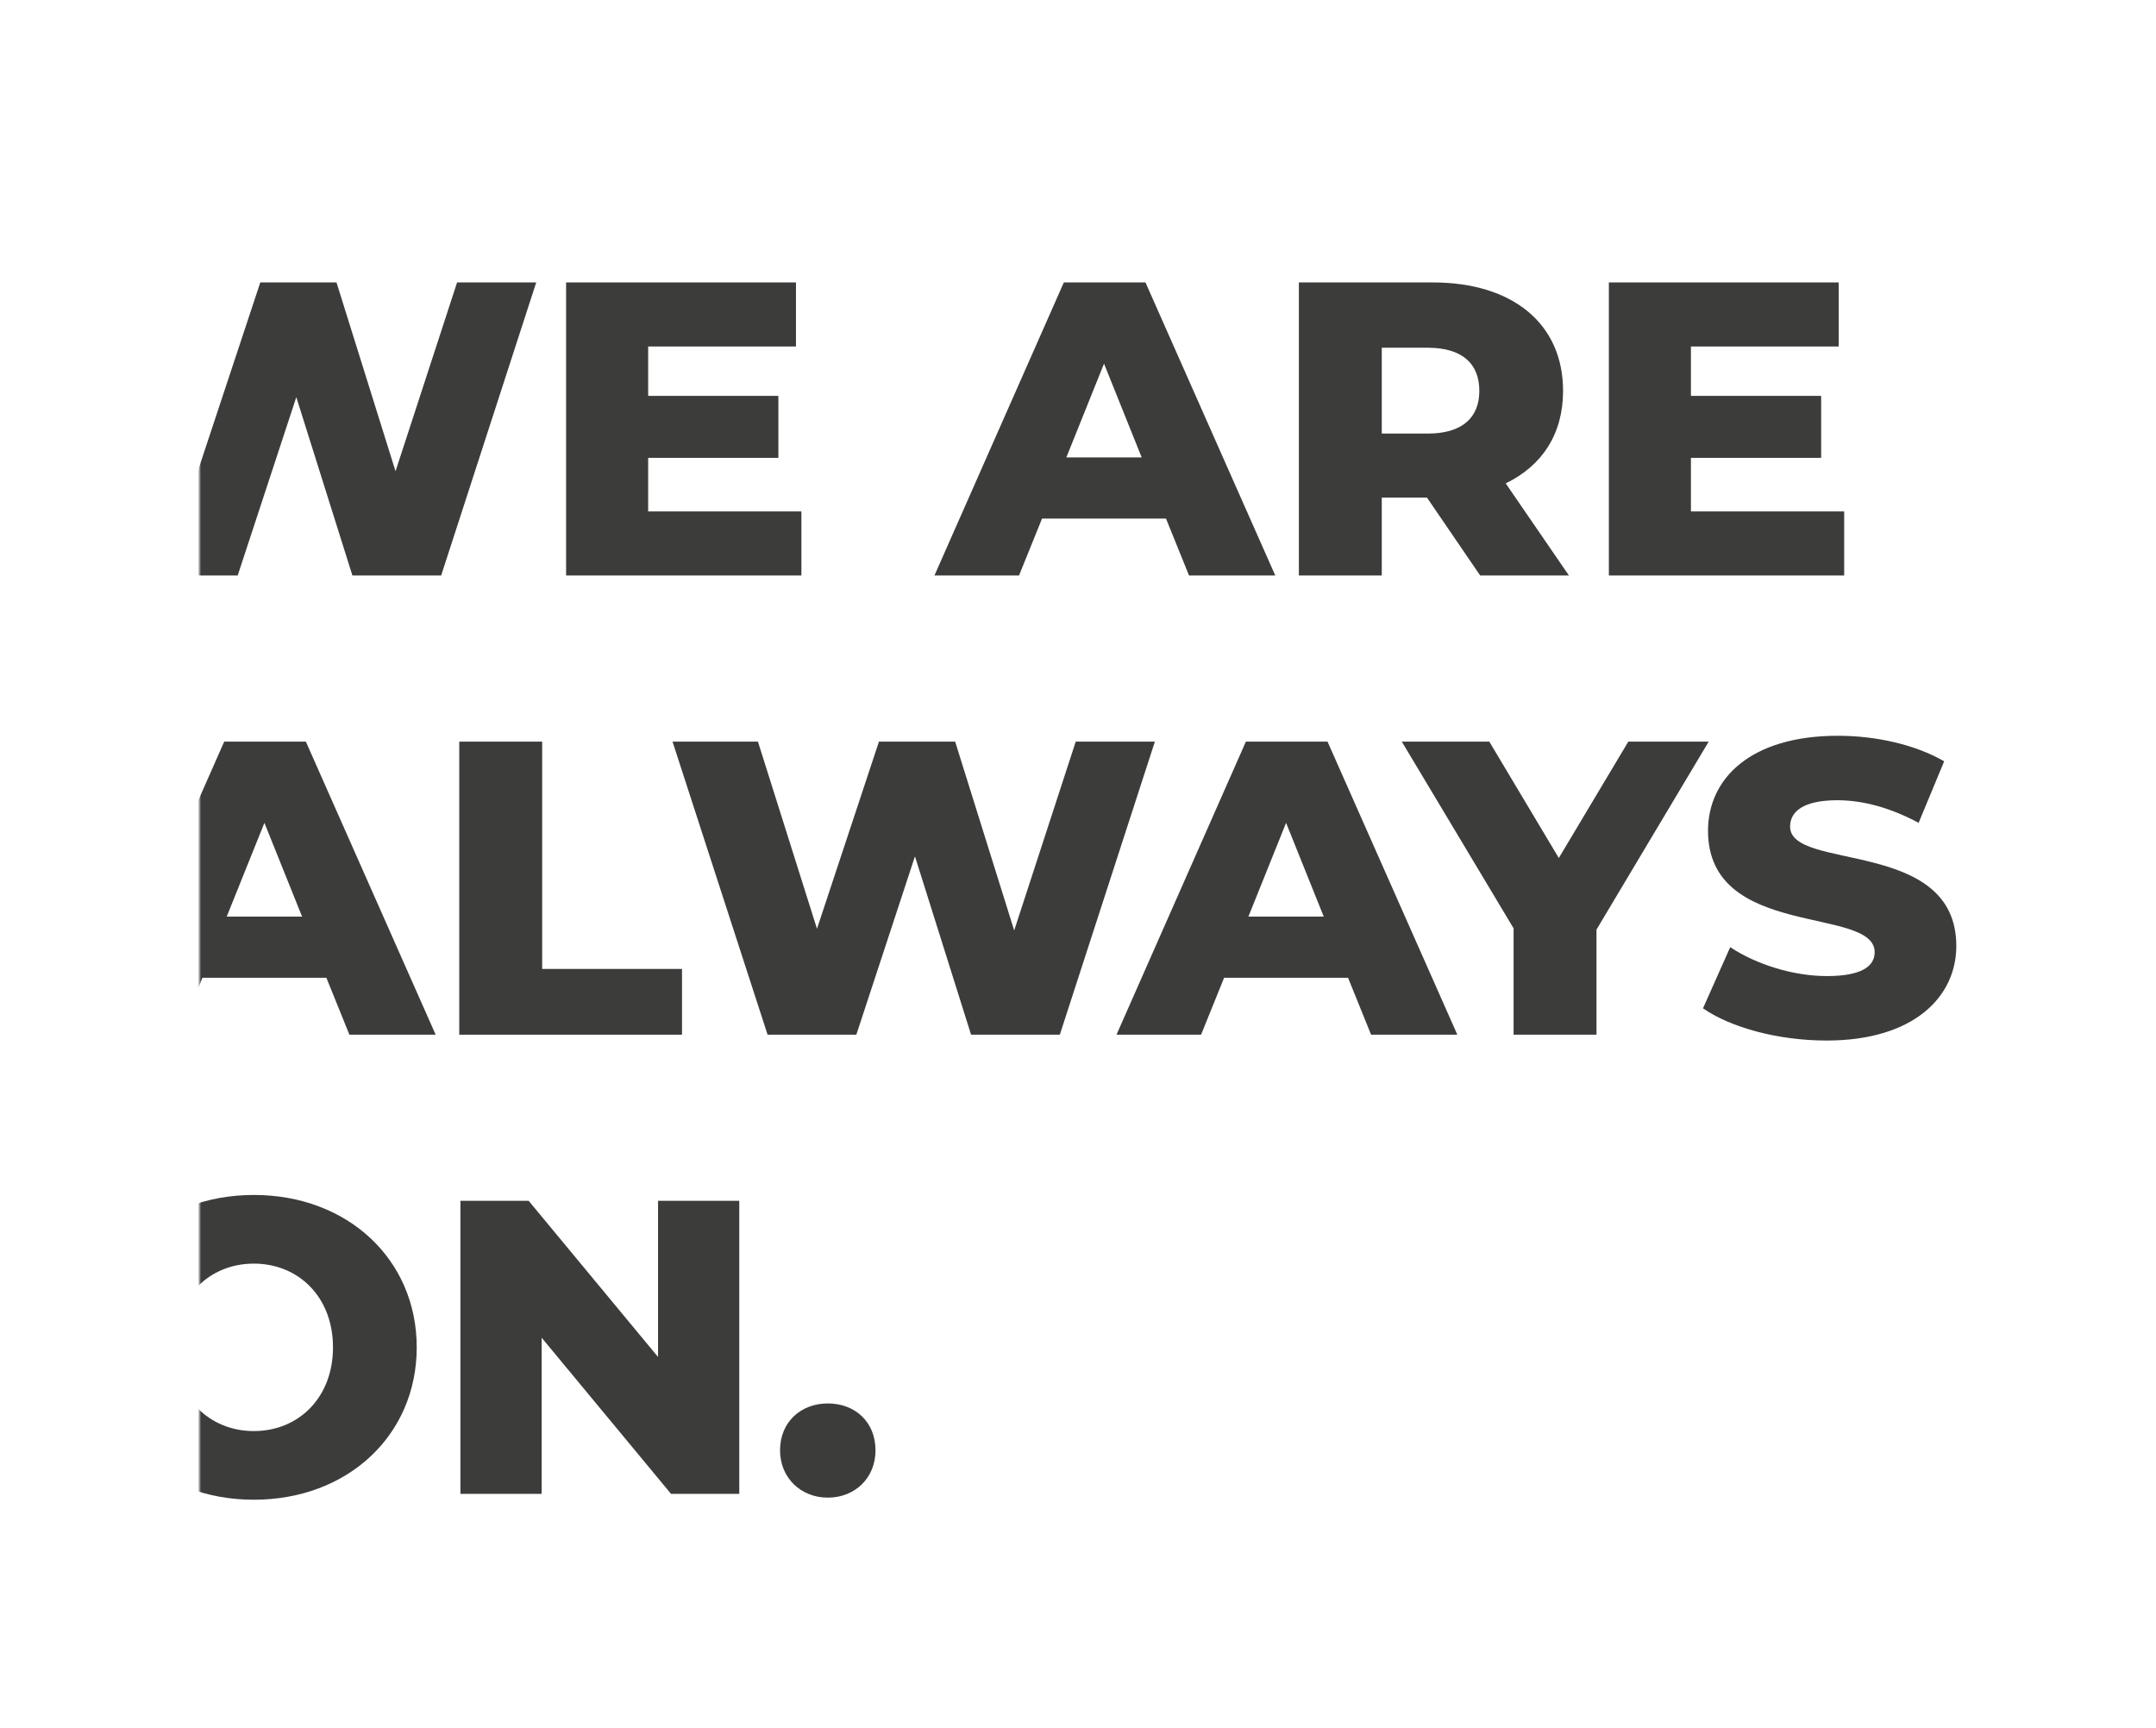
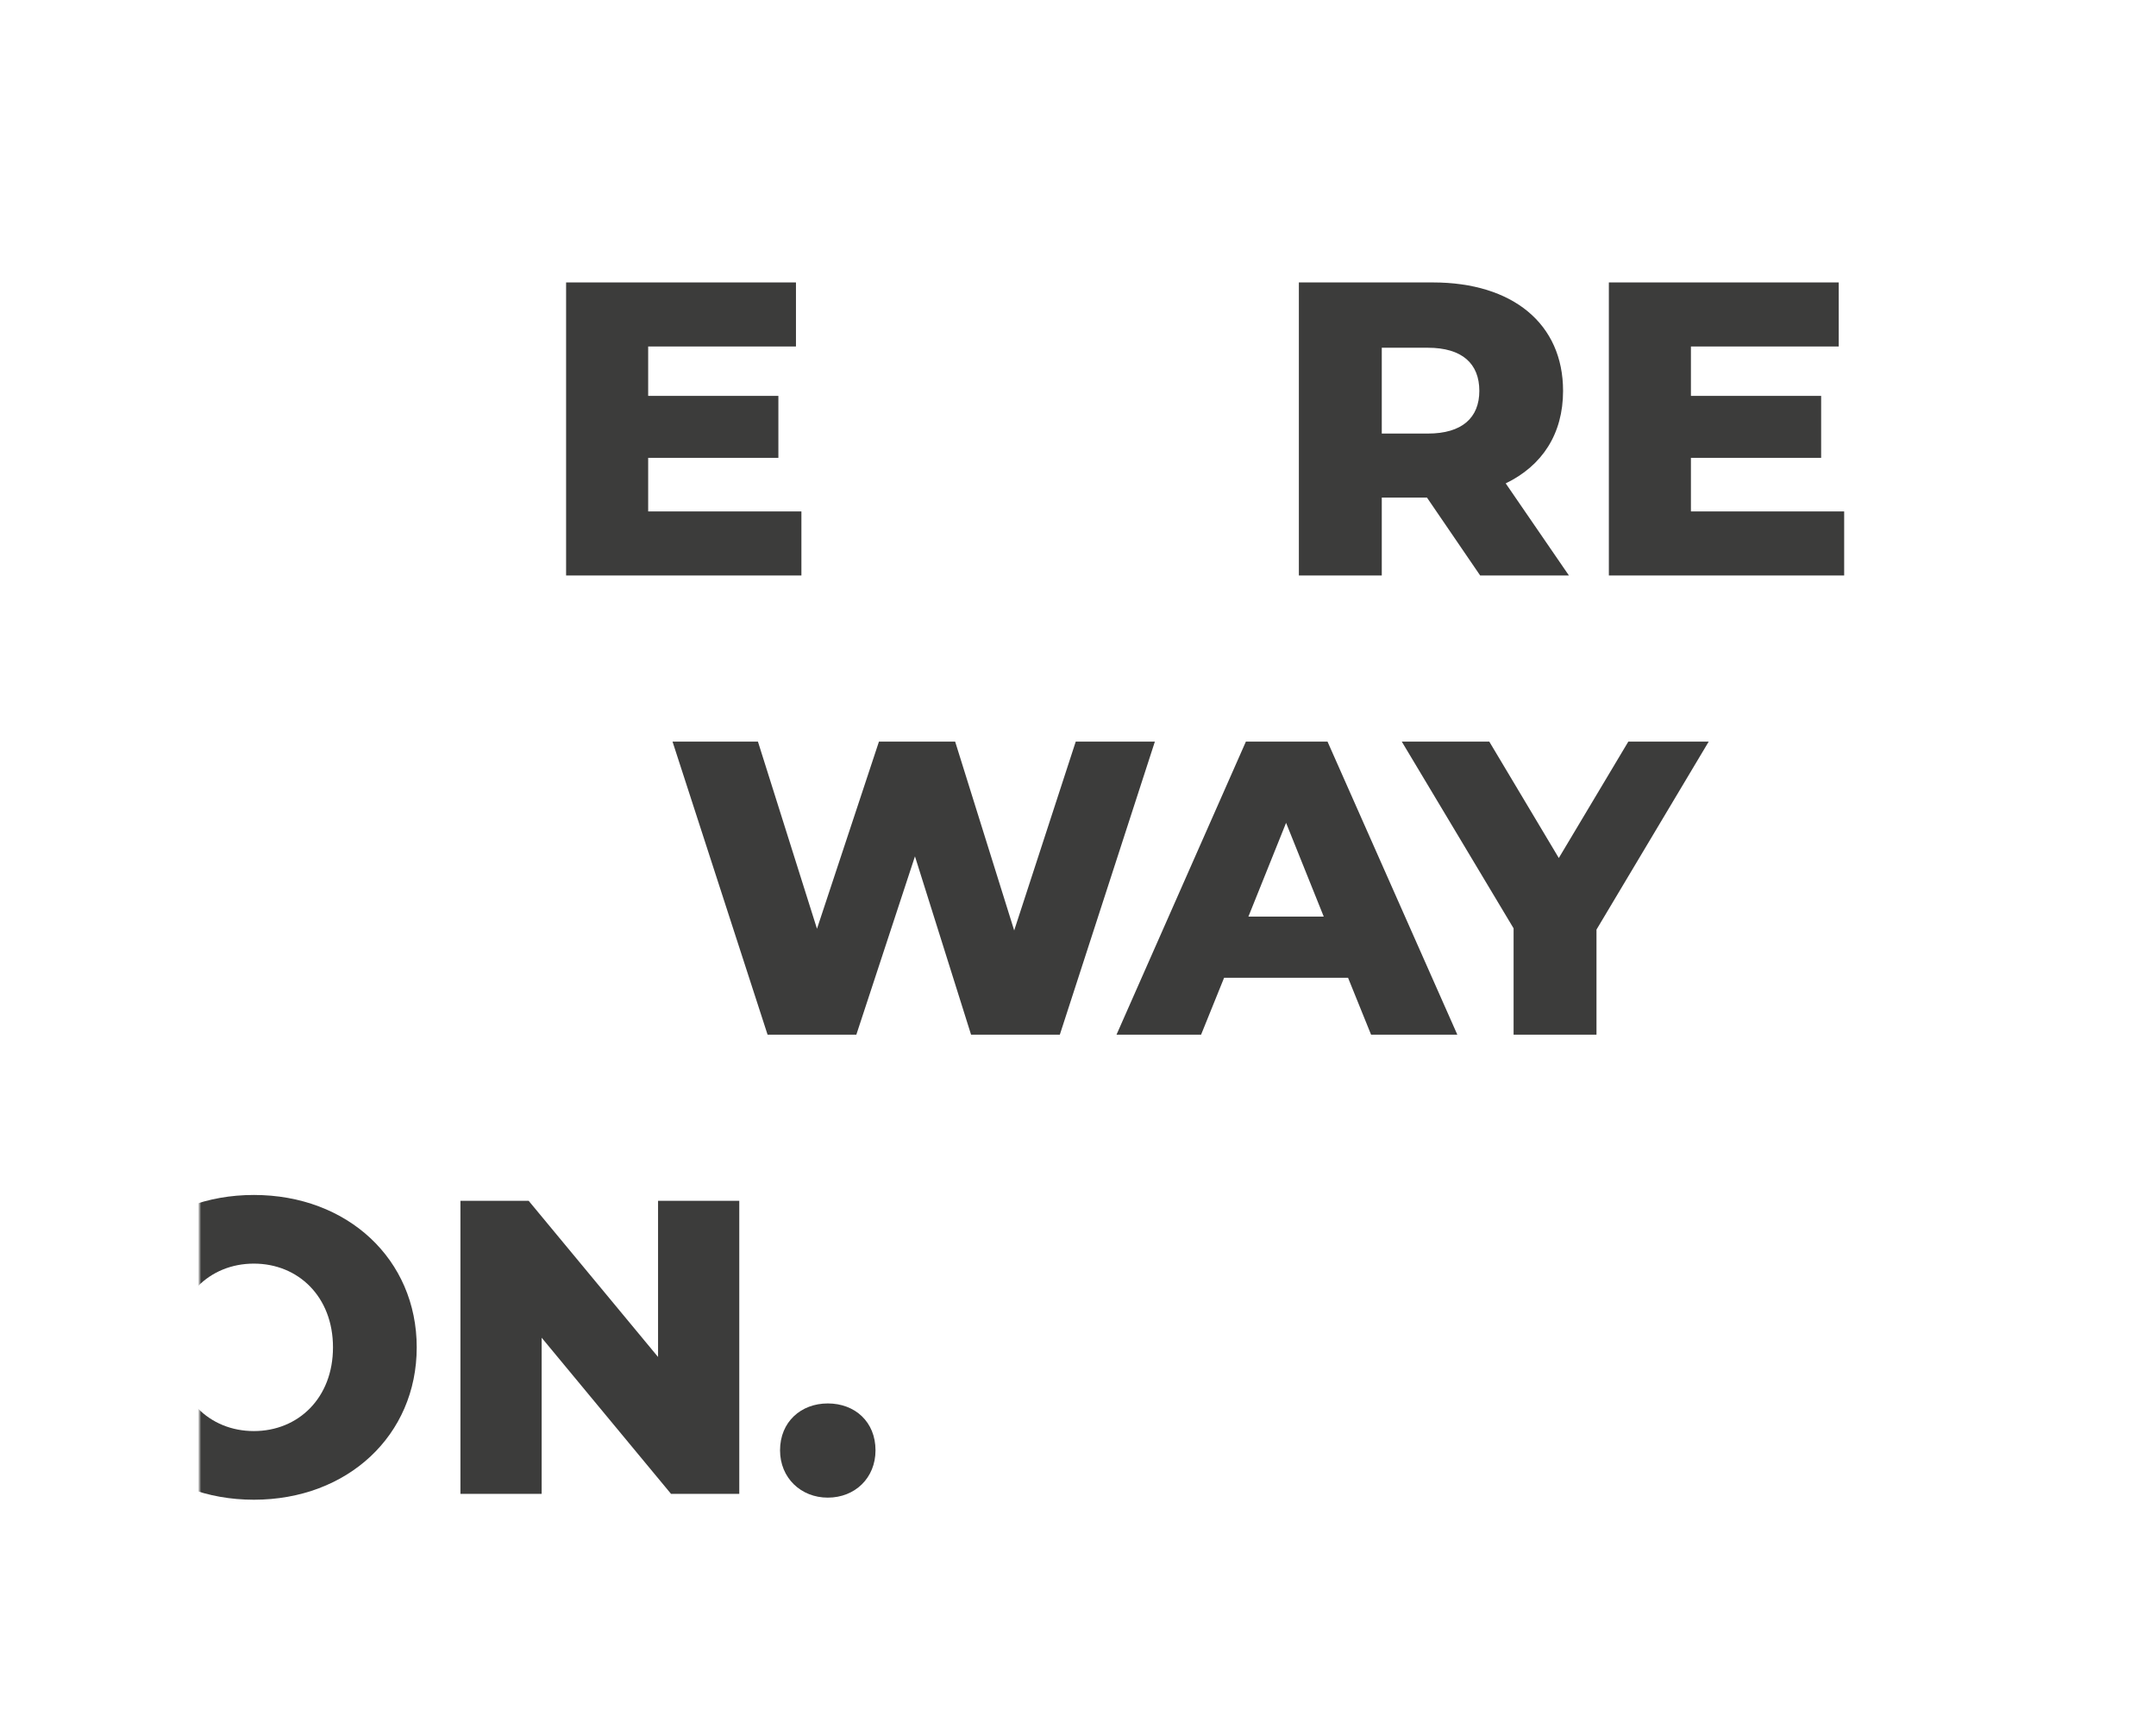
<svg xmlns="http://www.w3.org/2000/svg" xmlns:xlink="http://www.w3.org/1999/xlink" width="681px" height="546px" viewBox="0 0 681 546" version="1.1">
  <title>Group 2 Copy 34</title>
  <defs>
    <rect id="path-1" x="0" y="0" width="681" height="546" />
    <rect id="path-3" x="0" y="0" width="581" height="546" />
  </defs>
  <g id="Page-1" stroke="none" stroke-width="1" fill="none" fill-rule="evenodd">
    <g id="Group-2-Copy-34">
      <mask id="mask-2" fill="white">
        <use xlink:href="#path-1" />
      </mask>
      <g id="Mask" />
      <g mask="url(#mask-2)" id="Group-103">
        <g transform="translate(63, 0)">
          <mask id="mask-4" fill="white">
            <use xlink:href="#path-3" transform="translate(290.5, 273) scale(-1, 1) translate(-290.5, -273) " />
          </mask>
          <g id="Mask" transform="translate(290.5, 273) scale(-1, 1) translate(-290.5, -273) " />
          <g mask="url(#mask-4)">
            <g transform="translate(-45.982, 89.224)">
              <g id="WE-ARE">
-                 <polygon id="Path" fill="#3C3C3B" fill-rule="nonzero" points="127.357 0 107.916 59.645 89.269 0 65.199 0 45.626 59.116 26.979 0 0 0 30.021 92.575 58.058 92.575 76.573 36.236 94.294 92.575 122.331 92.575 152.352 0" />
                <polygon id="Path" fill="#3C3C3B" fill-rule="nonzero" points="187.713 72.341 187.713 55.413 228.843 55.413 228.843 35.84 187.713 35.84 187.713 20.234 234.397 20.234 234.397 0 161.792 0 161.792 92.575 236.116 92.575 236.116 72.341" />
-                 <path d="M358.548,92.575 L385.791,92.575 L344.793,0 L319.005,0 L278.139,92.575 L304.854,92.575 L312.128,74.589 L351.274,74.589 L358.548,92.575 Z M319.798,55.281 L331.701,25.657 L343.603,55.281 L319.798,55.281 Z" id="Shape" fill="#3C3C3B" fill-rule="nonzero" />
                <path d="M450.511,92.575 L478.548,92.575 L458.579,63.48 C470.084,57.925 476.697,47.874 476.697,34.253 C476.697,13.093 460.827,0 435.567,0 L393.247,0 L393.247,92.575 L419.433,92.575 L419.433,67.977 L433.716,67.977 L450.511,92.575 Z M450.247,34.253 C450.247,42.717 444.825,47.742 433.98,47.742 L419.433,47.742 L419.433,20.631 L433.98,20.631 C444.825,20.631 450.247,25.657 450.247,34.253 Z" id="Shape" fill="#3C3C3B" fill-rule="nonzero" />
                <polygon id="Path" fill="#3C3C3B" fill-rule="nonzero" points="517.083 72.341 517.083 55.413 558.213 55.413 558.213 35.84 517.083 35.84 517.083 20.234 563.767 20.234 563.767 0 491.162 0 491.162 92.575 565.486 92.575 565.486 72.341" />
              </g>
              <g id="ON." transform="translate(11.719, 288.274)">
                <path d="M51.445,96.278 C81.069,96.278 102.891,75.912 102.891,48.139 C102.891,20.366 81.069,0 51.445,0 C21.821,0 0,20.366 0,48.139 C0,75.912 21.821,96.278 51.445,96.278 Z M51.445,74.589 C37.427,74.589 26.45,64.141 26.45,48.139 C26.45,32.137 37.427,21.689 51.445,21.689 C65.464,21.689 76.441,32.137 76.441,48.139 C76.441,64.141 65.464,74.589 51.445,74.589 Z" id="Shape" fill="#3C3C3B" fill-rule="nonzero" />
                <polygon id="Path" fill="#3C3C3B" fill-rule="nonzero" points="179.117 1.851 179.117 51.181 138.251 1.851 116.695 1.851 116.695 94.427 142.351 94.427 142.351 45.097 183.216 94.427 204.773 94.427 204.773 1.851" />
                <path d="M232.728,95.617 C241.324,95.617 247.804,89.401 247.804,80.672 C247.804,71.68 241.324,65.861 232.728,65.861 C224.264,65.861 217.651,71.68 217.651,80.672 C217.651,89.401 224.264,95.617 232.728,95.617 Z" id="Path" fill="#3C3C3B" fill-rule="nonzero" />
              </g>
              <g id="ALWAYS" transform="translate(12.937, 143.212)">
-                 <path d="M80.408,94.427 L107.651,94.427 L66.654,1.851 L40.865,1.851 L0,94.427 L26.715,94.427 L33.988,76.441 L73.134,76.441 L80.408,94.427 Z M41.659,57.132 L53.561,27.508 L65.464,57.132 L41.659,57.132 Z" id="Shape" fill="#3C3C3B" fill-rule="nonzero" />
-                 <polygon id="Path" fill="#3C3C3B" fill-rule="nonzero" points="115.108 94.427 185.464 94.427 185.464 73.663 141.293 73.663 141.293 1.851 115.108 1.851" />
                <polygon id="Path" fill="#3C3C3B" fill-rule="nonzero" points="309.829 1.851 290.389 61.496 271.741 1.851 247.672 1.851 228.099 60.967 209.452 1.851 182.473 1.851 212.494 94.427 240.53 94.427 259.046 38.088 276.767 94.427 304.804 94.427 334.825 1.851" />
                <path d="M403.116,94.427 L430.359,94.427 L389.362,1.851 L363.573,1.851 L322.708,94.427 L349.422,94.427 L356.696,76.441 L395.842,76.441 L403.116,94.427 Z M364.366,57.132 L376.269,27.508 L388.171,57.132 L364.366,57.132 Z" id="Shape" fill="#3C3C3B" fill-rule="nonzero" />
                <polygon id="Path" fill="#3C3C3B" fill-rule="nonzero" points="509.759 1.851 484.367 1.851 462.414 38.617 440.46 1.851 412.82 1.851 448.131 60.835 448.131 94.427 474.316 94.427 474.316 61.232" />
-                 <path d="M546.971,96.278 C574.48,96.278 587.969,82.524 587.969,66.389 C587.969,32.269 535.466,42.849 535.466,28.698 C535.466,24.07 539.433,20.366 550.41,20.366 C558.477,20.366 567.206,22.747 576.067,27.508 L584.134,8.067 C575.009,2.777 562.577,0 550.542,0 C523.034,0 509.545,13.489 509.545,30.021 C509.545,64.406 562.18,53.694 562.18,68.373 C562.18,72.87 557.948,75.912 547.104,75.912 C536.391,75.912 524.754,72.209 516.554,66.786 L507.958,86.095 C516.686,92.178 531.763,96.278 546.971,96.278 Z" id="Path" fill="#3C3C3B" fill-rule="nonzero" />
              </g>
            </g>
          </g>
        </g>
      </g>
    </g>
  </g>
</svg>